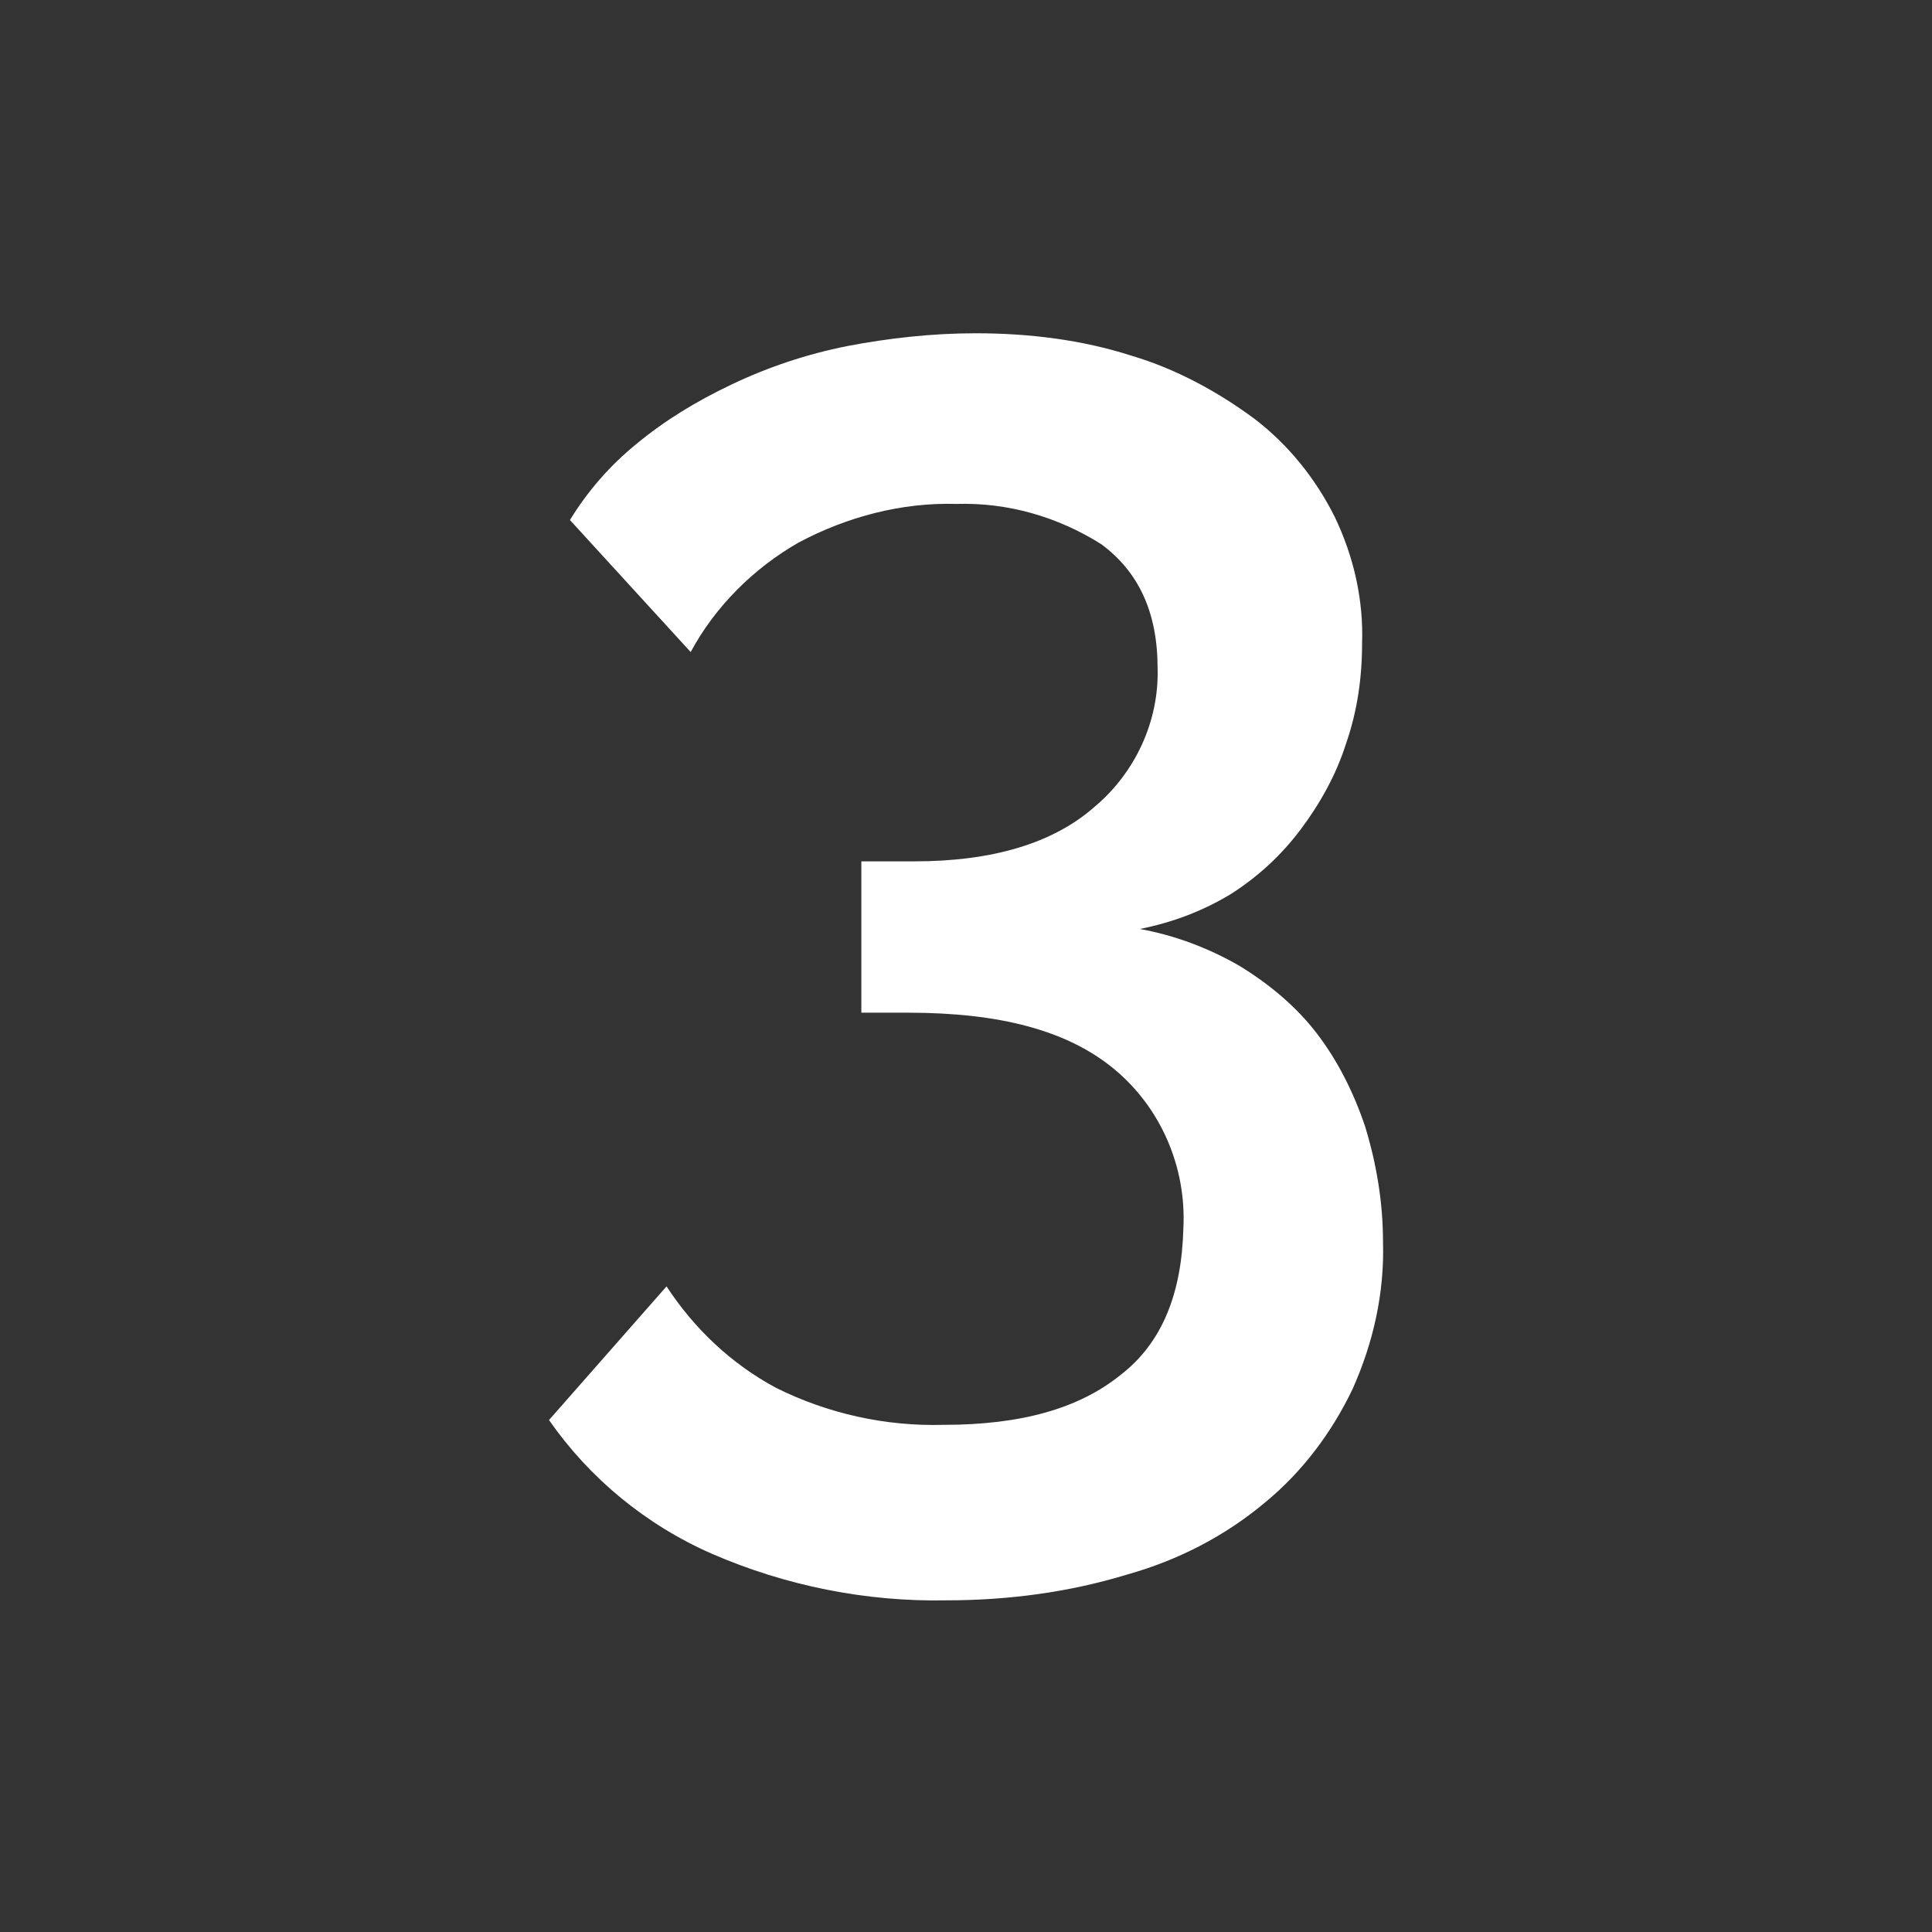
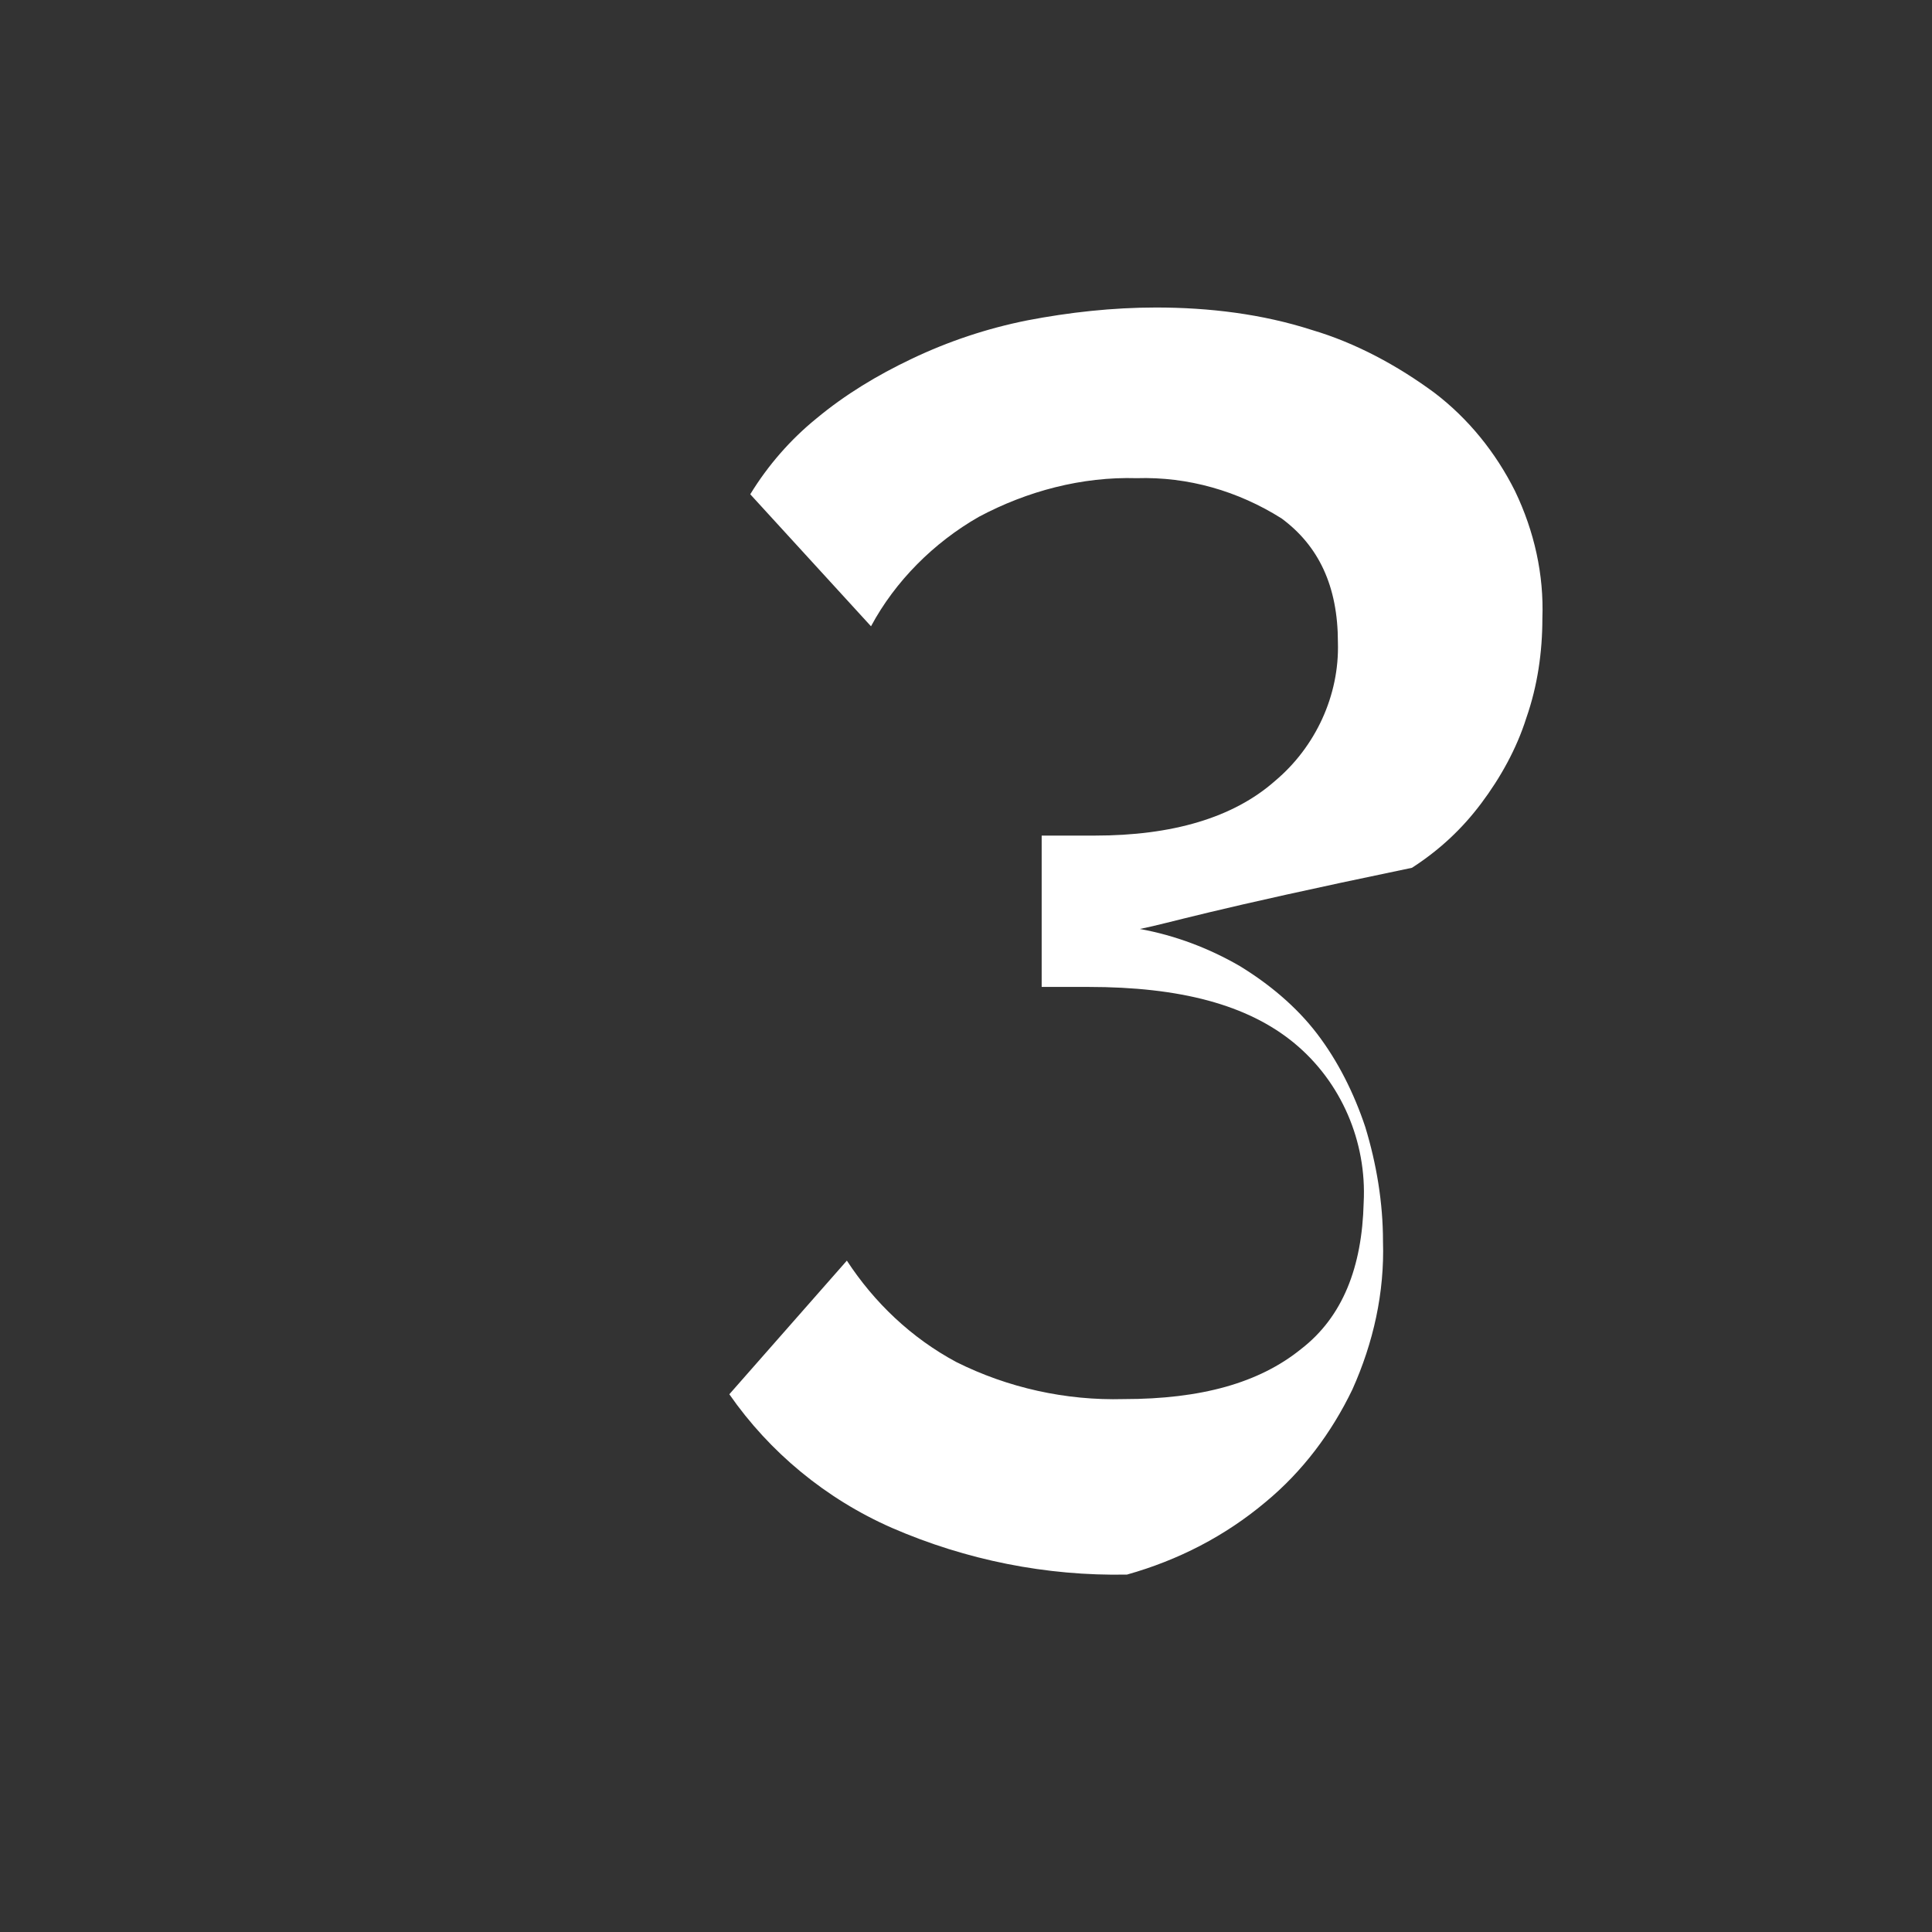
<svg xmlns="http://www.w3.org/2000/svg" version="1.1" id="Layer_1" x="0px" y="0px" viewBox="0 0 120 120" style="enable-background:new 0 0 120 120;" xml:space="preserve">
  <rect x="0" y="0" width="120" height="120" fill="#333333" stroke="none" />
  <style type="text/css">
	.st0{fill:#FFFFFF;}
</style>
  <title>Number-3-White</title>
-   <path class="st0" d="M70.8,57.7c2.2,0.4,4.3,1.2,6.2,2.3c1.8,1.1,3.5,2.5,4.8,4.2c1.3,1.7,2.3,3.7,3,5.8c0.7,2.3,1.1,4.7,1.1,7.1  c0.1,3.2-0.6,6.3-1.9,9.2c-1.3,2.7-3.1,5.1-5.4,7c-2.5,2.1-5.4,3.6-8.6,4.5c-3.6,1.1-7.4,1.6-11.2,1.6c-5,0.1-10-0.9-14.6-2.9  c-4.1-1.8-7.6-4.7-10.1-8.3l7.3-8.3c1.7,2.6,4,4.8,6.8,6.3c3.2,1.6,6.8,2.4,10.4,2.3c4.8,0,8.4-1,11-3.1c2.6-2,3.8-5.1,3.9-9.1  c0.2-3.8-1.4-7.5-4.3-9.9c-2.9-2.4-7.1-3.5-12.8-3.5h-2.9v-9.4h3.3c4.8,0,8.6-1.1,11.2-3.4c2.5-2.1,4-5.3,3.9-8.6  c0-3.5-1.2-6-3.5-7.7c-2.7-1.7-5.8-2.6-9-2.5c-3.4-0.1-6.8,0.8-9.8,2.4c-2.8,1.6-5.2,4-6.7,6.8l-7.5-8.2c1.1-1.8,2.5-3.4,4.1-4.7  c1.8-1.5,3.8-2.7,5.9-3.7c2.3-1.1,4.7-1.9,7.2-2.4c2.6-0.5,5.3-0.8,8-0.8c3.3,0,6.6,0.4,9.7,1.4c2.7,0.8,5.3,2.2,7.6,3.9  c2.1,1.6,3.8,3.7,5,6.1c1.2,2.5,1.8,5.2,1.7,7.9c0,2.1-0.3,4.2-1,6.2c-0.6,1.9-1.6,3.7-2.8,5.3c-1.2,1.6-2.6,2.9-4.3,4  C74.7,56.6,72.8,57.3,70.8,57.7z" />
+   <path class="st0" d="M70.8,57.7c2.2,0.4,4.3,1.2,6.2,2.3c1.8,1.1,3.5,2.5,4.8,4.2c1.3,1.7,2.3,3.7,3,5.8c0.7,2.3,1.1,4.7,1.1,7.1  c0.1,3.2-0.6,6.3-1.9,9.2c-1.3,2.7-3.1,5.1-5.4,7c-2.5,2.1-5.4,3.6-8.6,4.5c-5,0.1-10-0.9-14.6-2.9  c-4.1-1.8-7.6-4.7-10.1-8.3l7.3-8.3c1.7,2.6,4,4.8,6.8,6.3c3.2,1.6,6.8,2.4,10.4,2.3c4.8,0,8.4-1,11-3.1c2.6-2,3.8-5.1,3.9-9.1  c0.2-3.8-1.4-7.5-4.3-9.9c-2.9-2.4-7.1-3.5-12.8-3.5h-2.9v-9.4h3.3c4.8,0,8.6-1.1,11.2-3.4c2.5-2.1,4-5.3,3.9-8.6  c0-3.5-1.2-6-3.5-7.7c-2.7-1.7-5.8-2.6-9-2.5c-3.4-0.1-6.8,0.8-9.8,2.4c-2.8,1.6-5.2,4-6.7,6.8l-7.5-8.2c1.1-1.8,2.5-3.4,4.1-4.7  c1.8-1.5,3.8-2.7,5.9-3.7c2.3-1.1,4.7-1.9,7.2-2.4c2.6-0.5,5.3-0.8,8-0.8c3.3,0,6.6,0.4,9.7,1.4c2.7,0.8,5.3,2.2,7.6,3.9  c2.1,1.6,3.8,3.7,5,6.1c1.2,2.5,1.8,5.2,1.7,7.9c0,2.1-0.3,4.2-1,6.2c-0.6,1.9-1.6,3.7-2.8,5.3c-1.2,1.6-2.6,2.9-4.3,4  C74.7,56.6,72.8,57.3,70.8,57.7z" />
</svg>